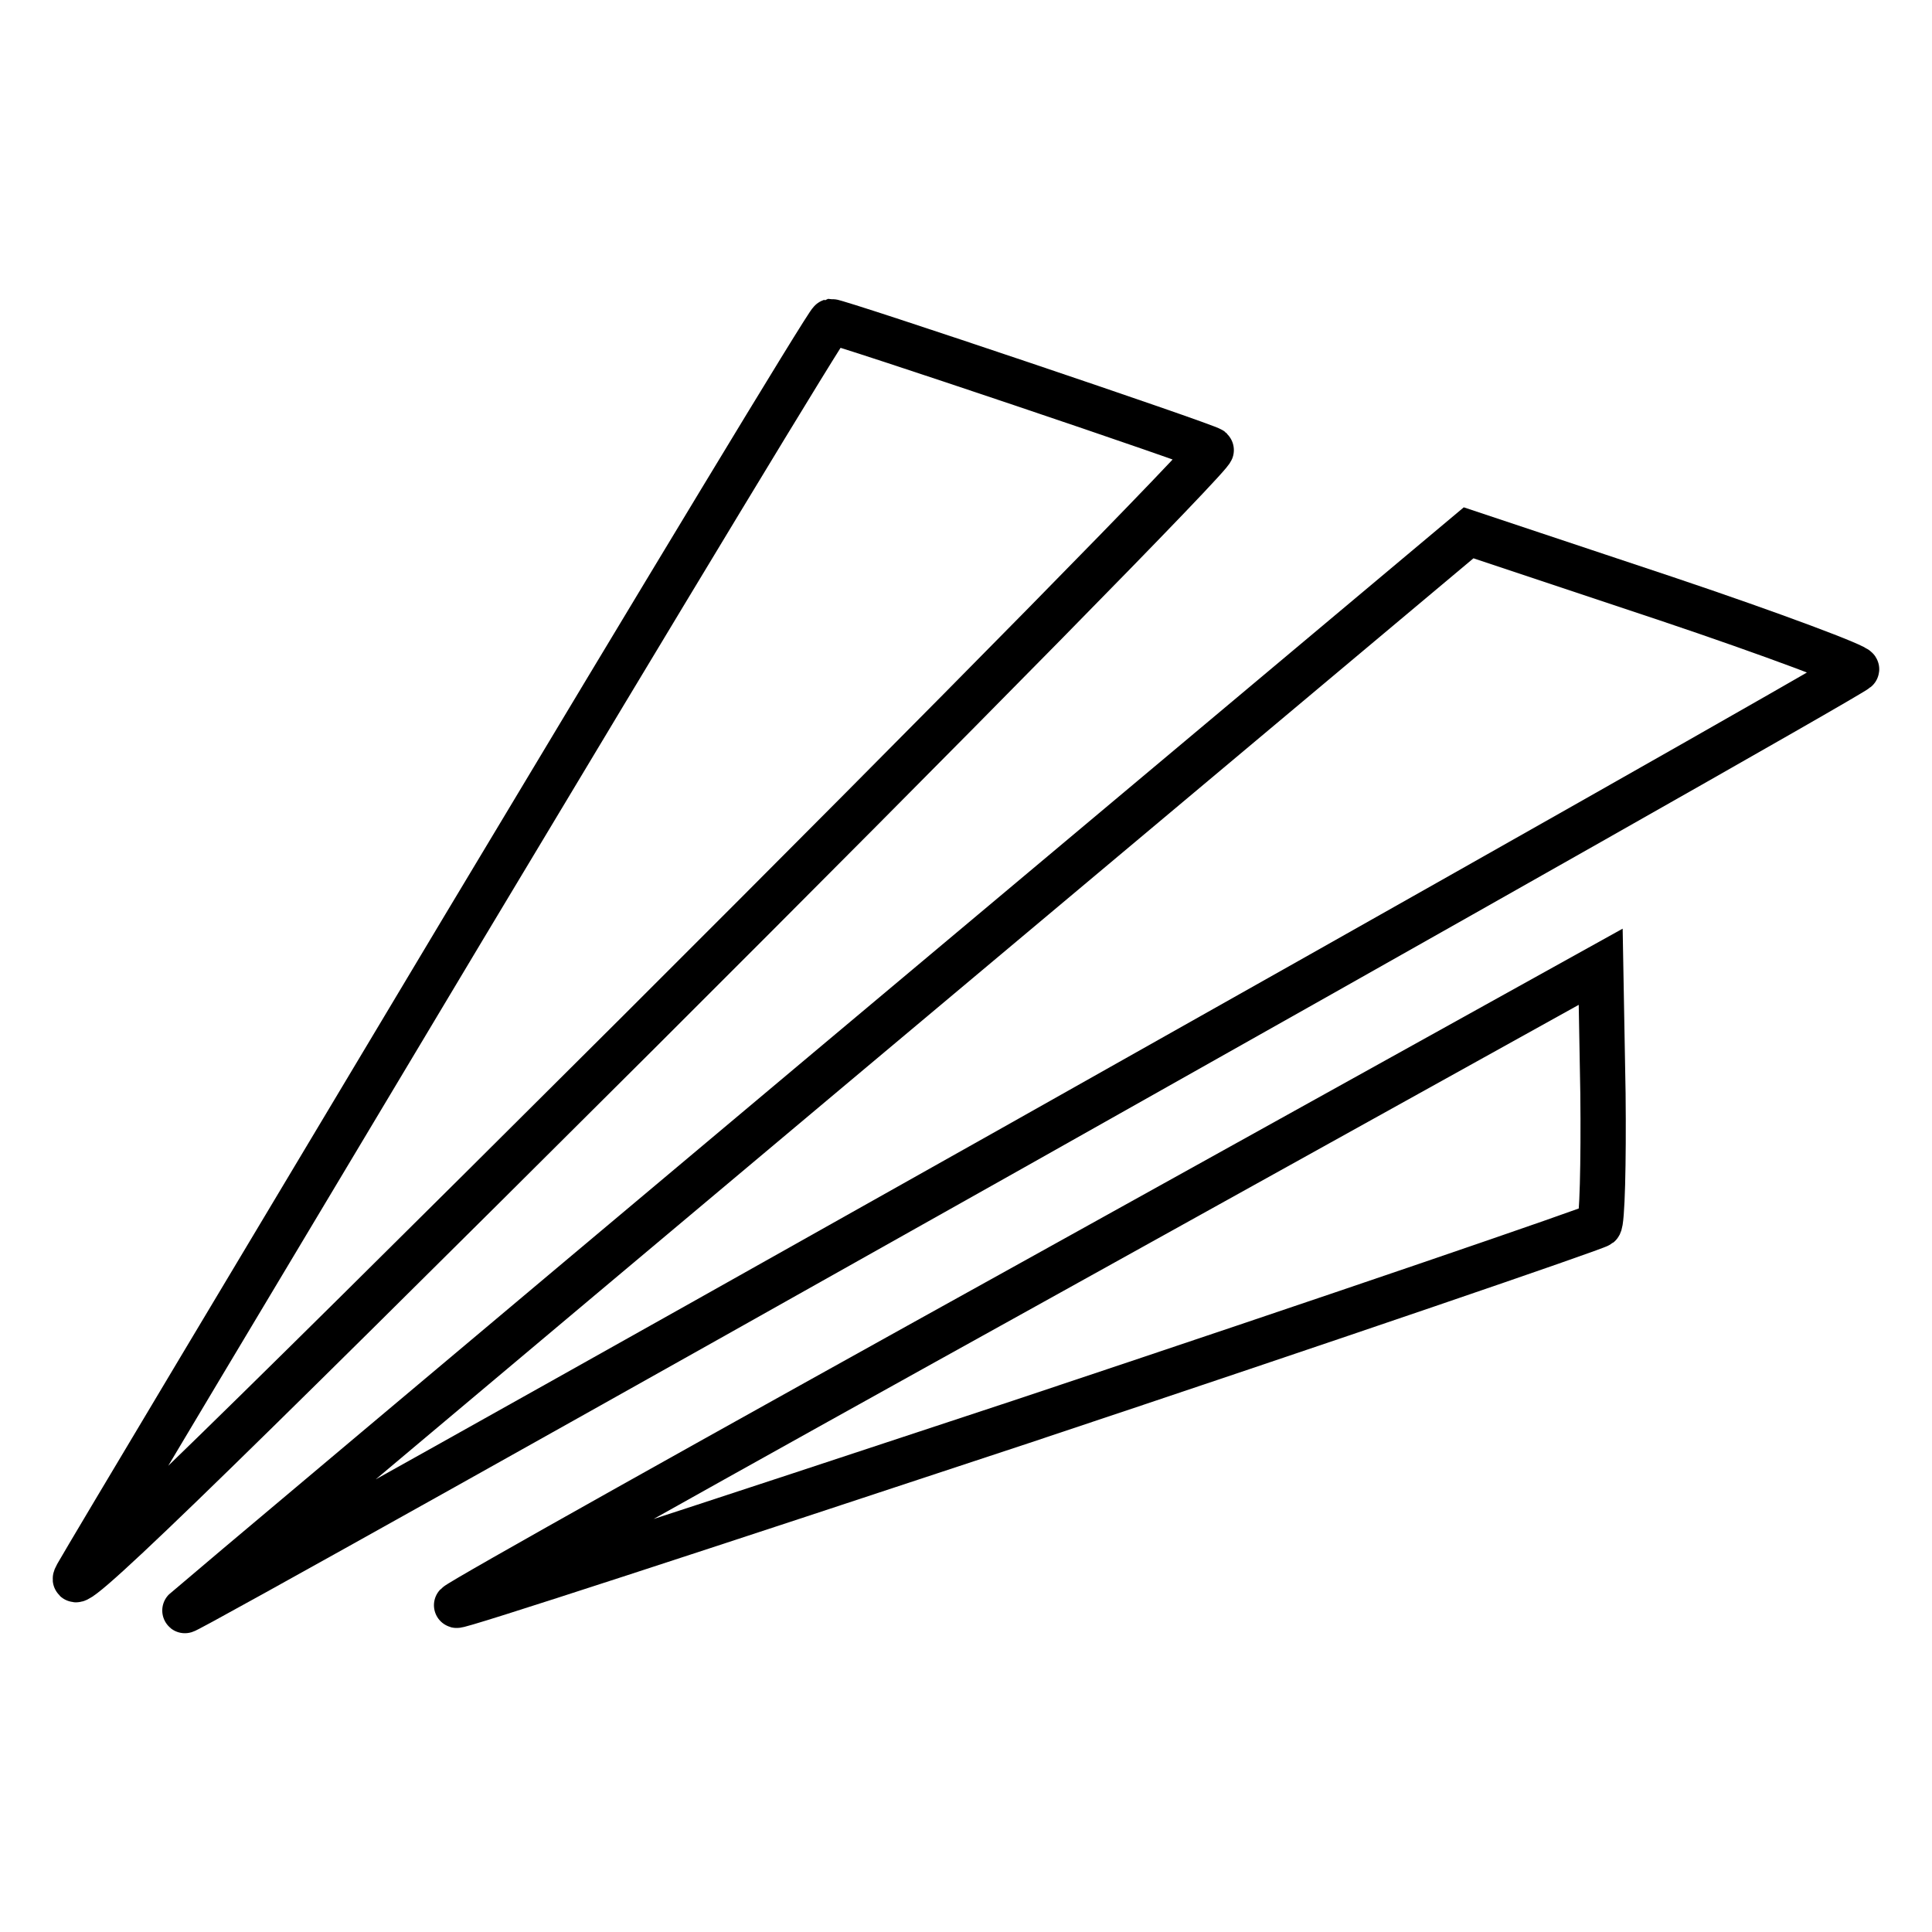
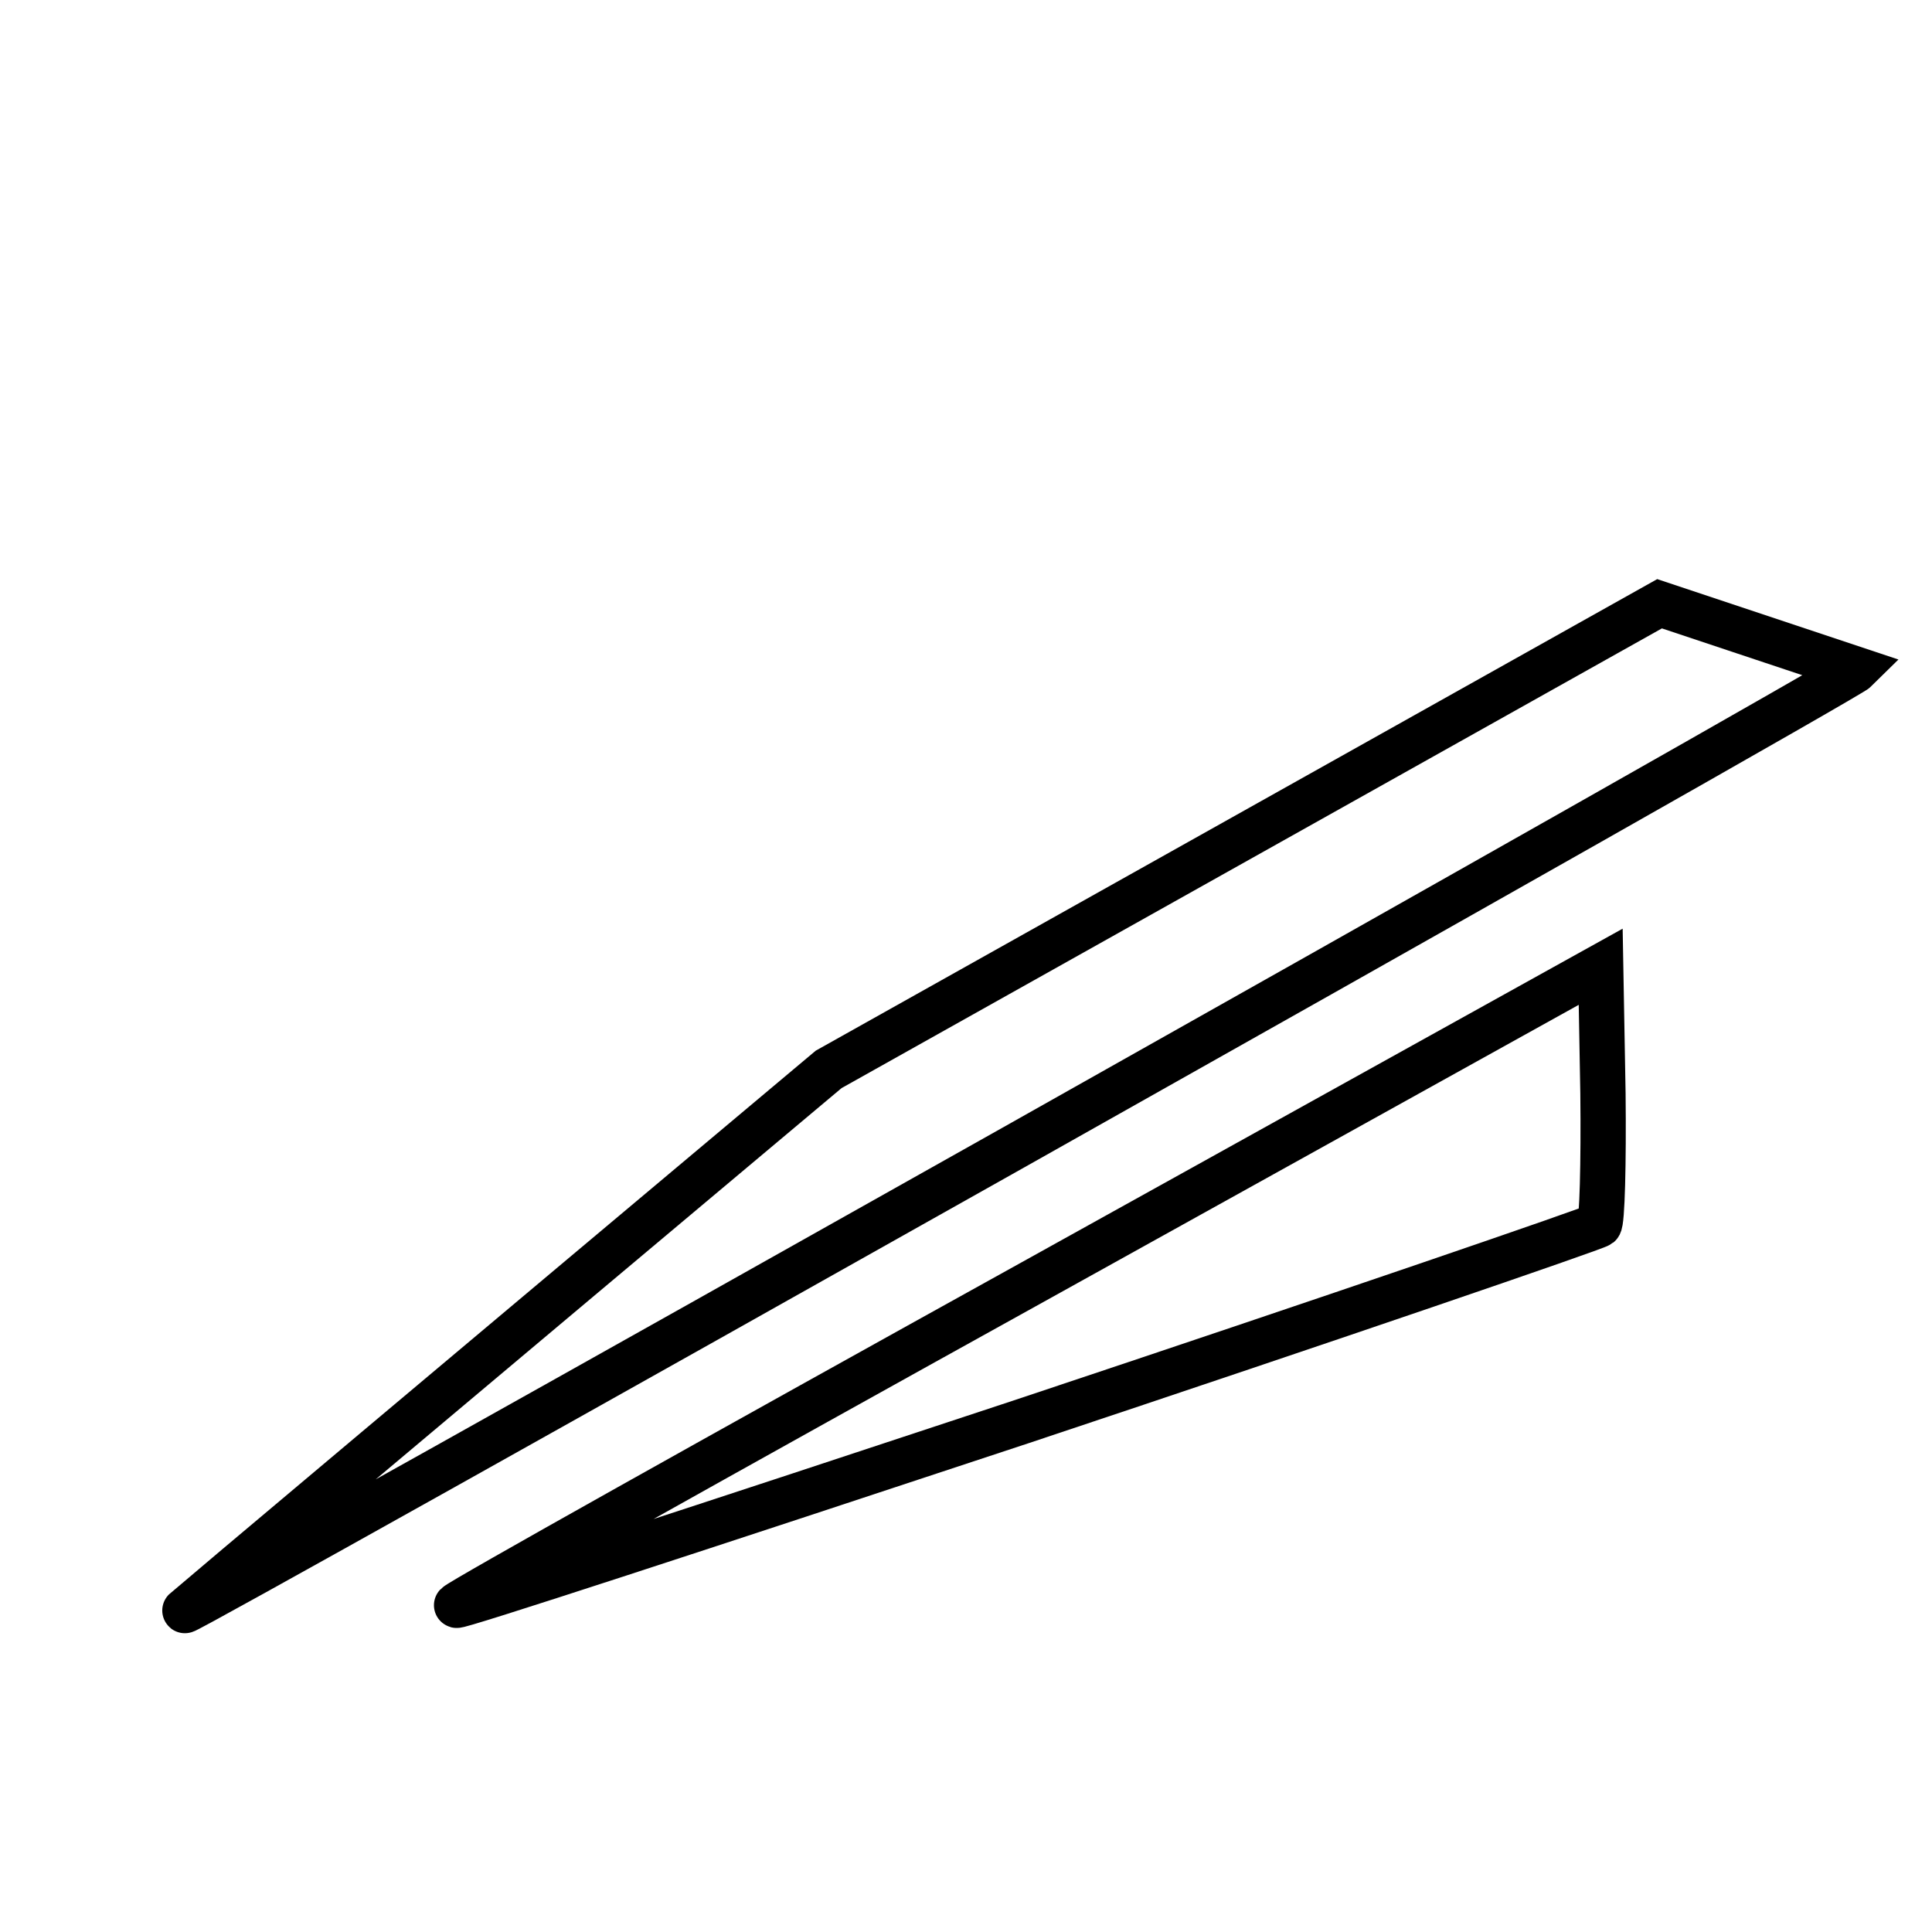
<svg xmlns="http://www.w3.org/2000/svg" version="1.1" x="0px" y="0px" viewBox="0 0 256 256" enable-background="new 0 0 256 256" xml:space="preserve">
  <g>
    <g>
      <g>
-         <path stroke-width="6" fill-opacity="0" stroke="#000000" d="M61.4,123c-26.4,44.1-49.5,82.7-51.2,85.7c-2.4,4.2,14.6-12.3,74-71.5c42.4-42.3,76.7-77.2,76.3-77.6c-0.7-0.6-49.4-17-50.4-17C109.7,42.7,87.9,78.8,61.4,123z" />
-         <path stroke-width="6" fill-opacity="0" stroke="#000000" d="M109.8,141.7c-46.6,39.1-85,71.4-85.3,71.7c-1.3,1.3,220-123.2,221.5-124.7c0.4-0.3-11-4.6-25.3-9.4l-26.1-8.7L109.8,141.7z" />
+         <path stroke-width="6" fill-opacity="0" stroke="#000000" d="M109.8,141.7c-46.6,39.1-85,71.4-85.3,71.7c-1.3,1.3,220-123.2,221.5-124.7l-26.1-8.7L109.8,141.7z" />
        <path stroke-width="6" fill-opacity="0" stroke="#000000" d="M136.8,169.9c-41.5,23-75.8,42.2-76.3,42.8c-0.5,0.5,33.1-10.5,74.8-24.3c41.7-13.9,76.1-25.7,76.6-26.1c0.4-0.3,0.6-8.2,0.5-17.4l-0.3-16.8L136.8,169.9z" />
      </g>
    </g>
  </g>
</svg>